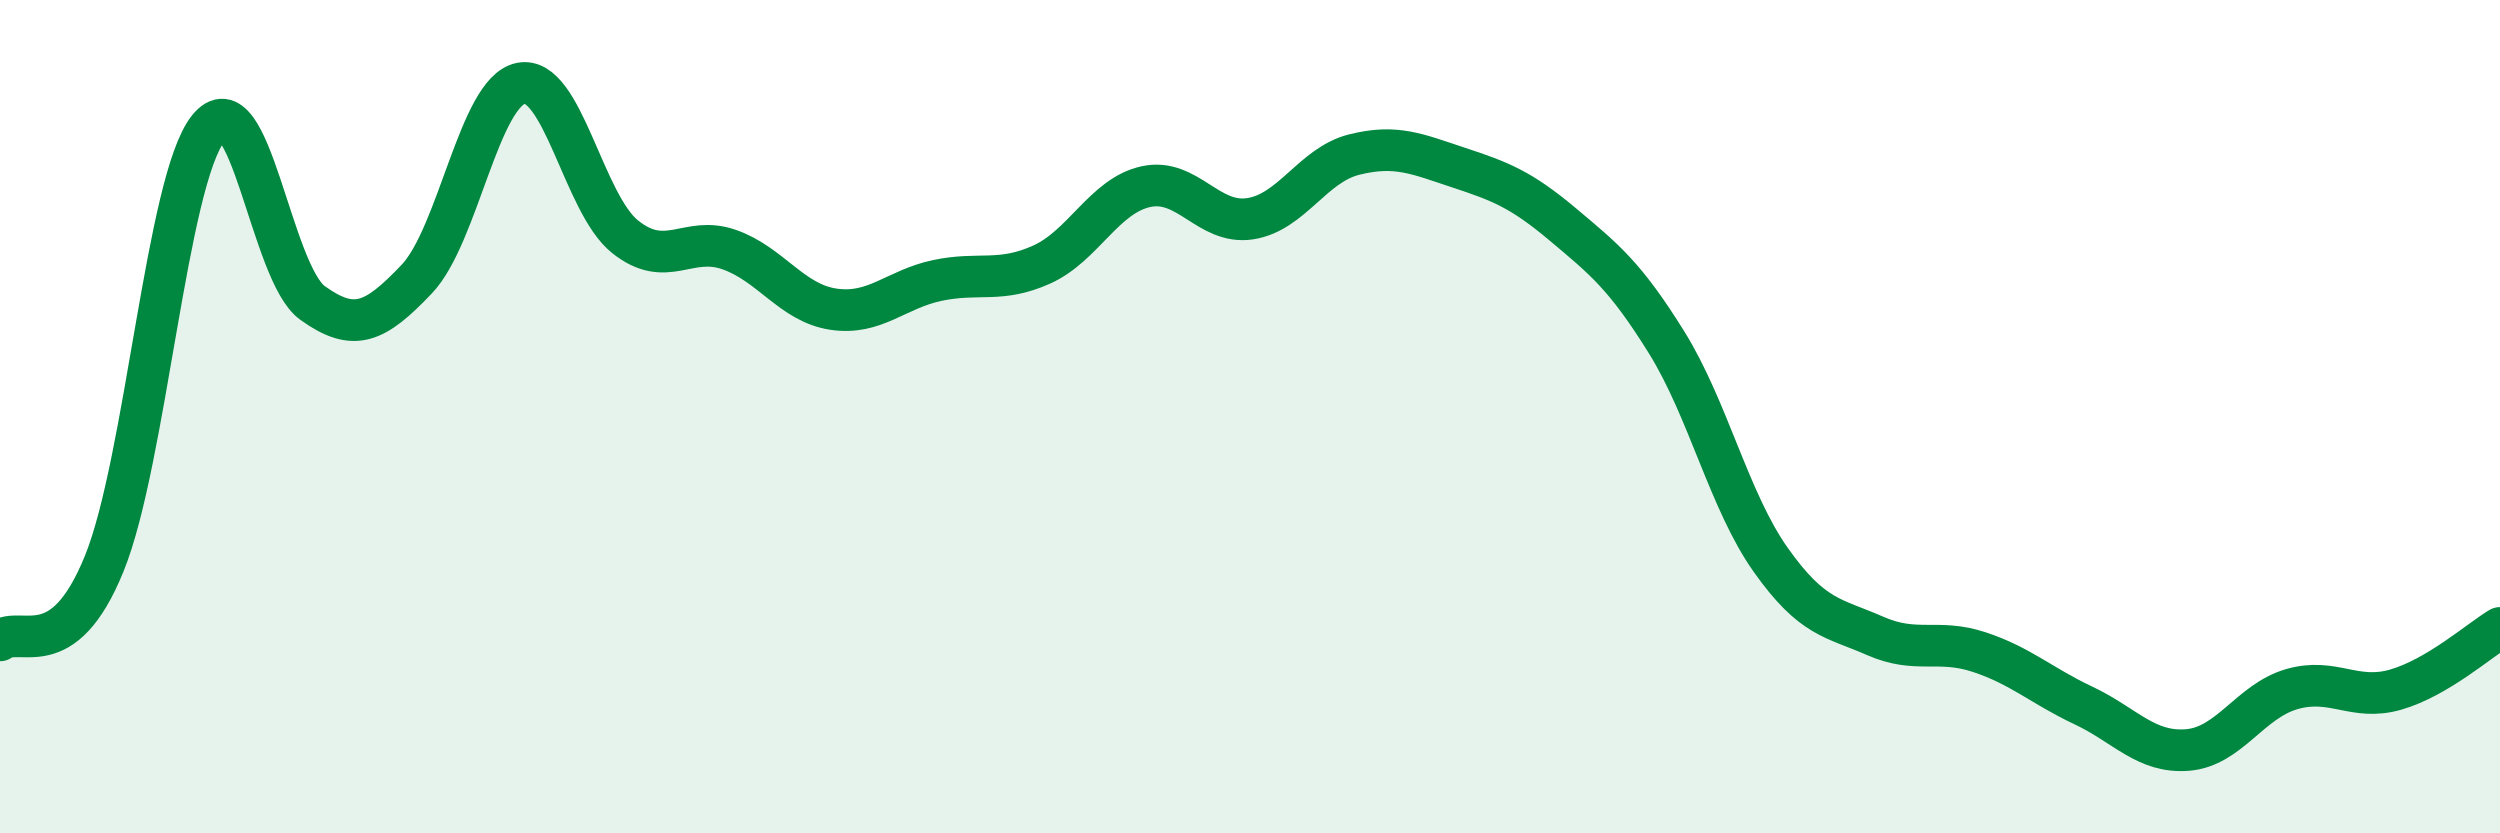
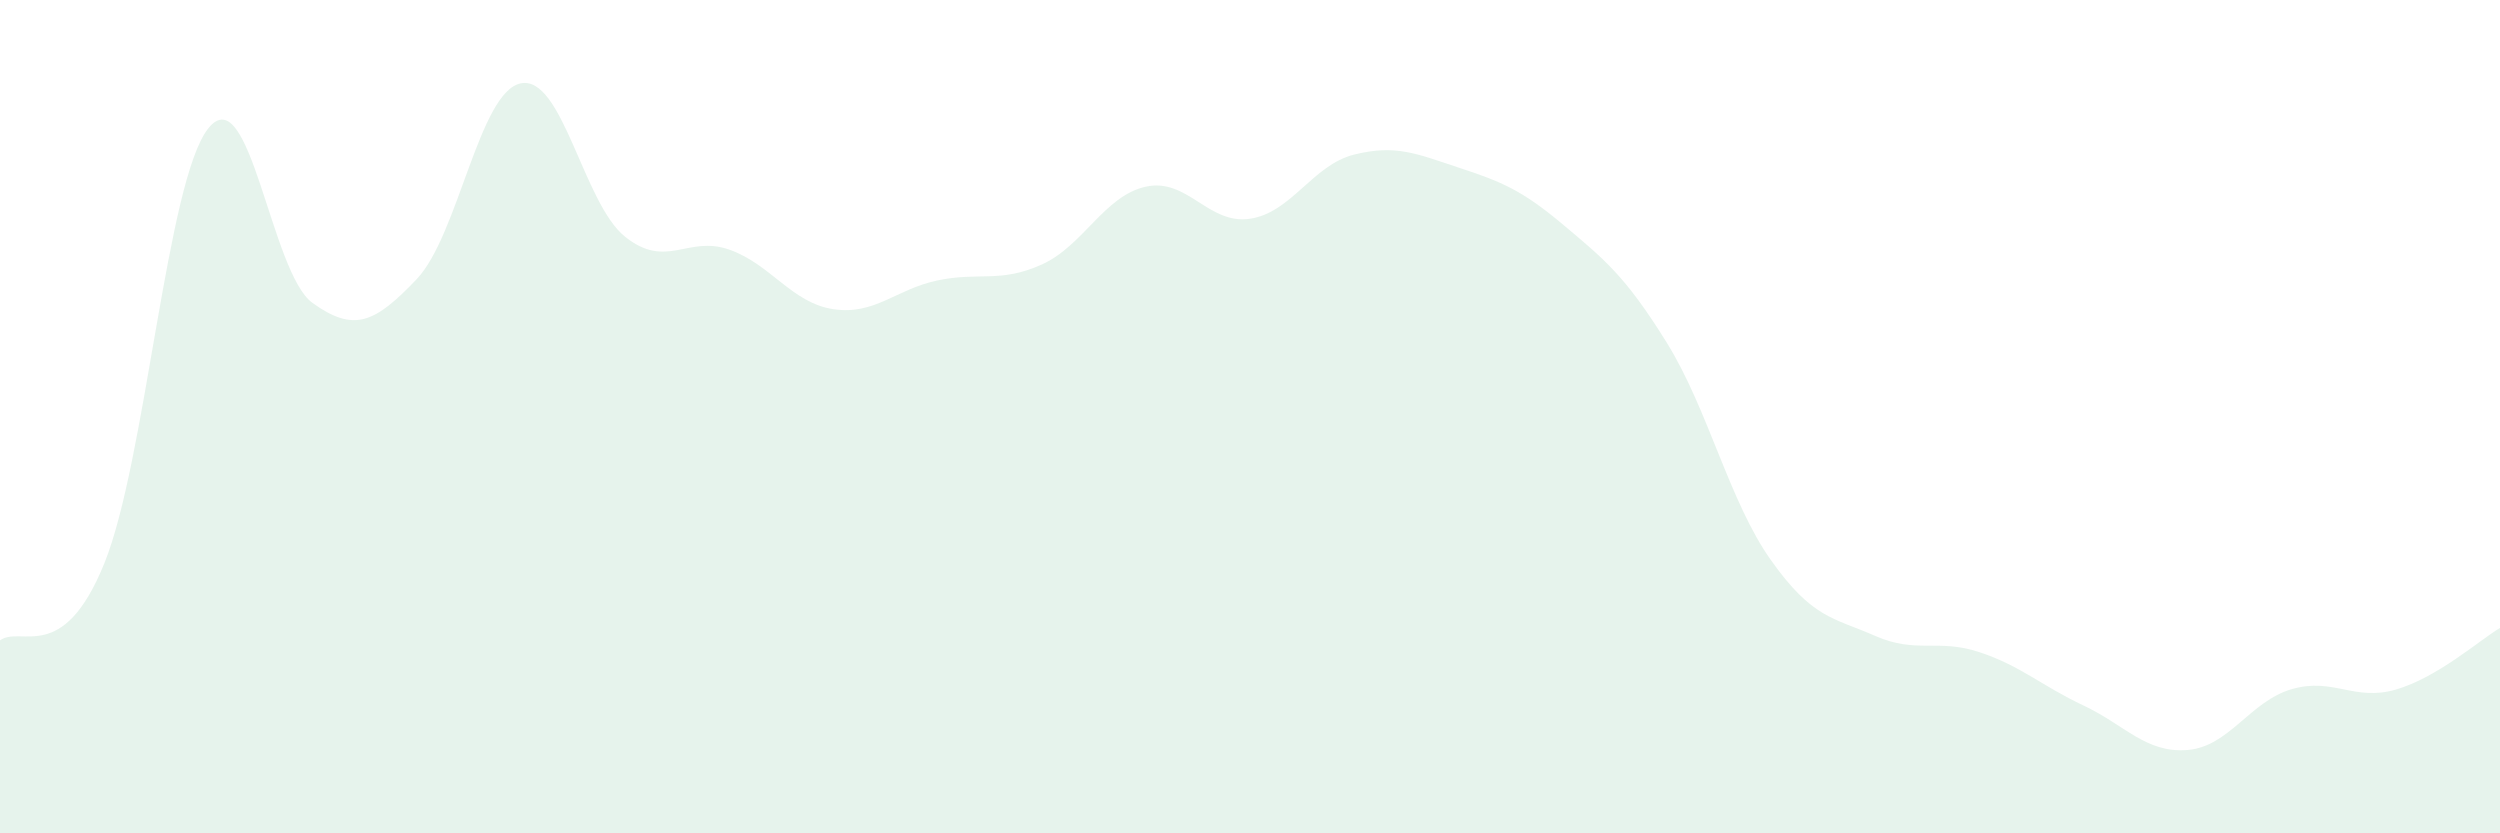
<svg xmlns="http://www.w3.org/2000/svg" width="60" height="20" viewBox="0 0 60 20">
  <path d="M 0,15.37 C 0.5,15 1.5,15.99 2.5,13.53 C 3.5,11.07 4,4.33 5,3.08 C 6,1.83 6.5,6.55 7.5,7.27 C 8.5,7.99 9,7.75 10,6.7 C 11,5.65 11.5,2.2 12.5,2 C 13.5,1.8 14,4.88 15,5.68 C 16,6.48 16.5,5.64 17.5,5.99 C 18.5,6.34 19,7.27 20,7.42 C 21,7.57 21.5,6.94 22.5,6.73 C 23.5,6.52 24,6.8 25,6.35 C 26,5.9 26.5,4.7 27.5,4.48 C 28.5,4.26 29,5.4 30,5.25 C 31,5.1 31.5,3.96 32.5,3.71 C 33.5,3.46 34,3.69 35,4.02 C 36,4.35 36.5,4.54 37.5,5.38 C 38.5,6.22 39,6.61 40,8.22 C 41,9.83 41.5,12.03 42.5,13.44 C 43.5,14.85 44,14.82 45,15.26 C 46,15.7 46.5,15.32 47.5,15.65 C 48.5,15.98 49,16.46 50,16.93 C 51,17.4 51.5,18.08 52.5,18 C 53.5,17.92 54,16.83 55,16.54 C 56,16.25 56.5,16.84 57.5,16.55 C 58.5,16.26 59.5,15.37 60,15.07L60 20L0 20Z" fill="#008740" opacity="0.1" stroke-linecap="round" stroke-linejoin="round" />
-   <path d="M 0,15.37 C 0.5,15 1.5,15.99 2.5,13.53 C 3.5,11.07 4,4.33 5,3.08 C 6,1.83 6.5,6.55 7.5,7.27 C 8.5,7.99 9,7.75 10,6.7 C 11,5.65 11.5,2.2 12.5,2 C 13.5,1.8 14,4.88 15,5.68 C 16,6.48 16.5,5.64 17.5,5.99 C 18.5,6.34 19,7.27 20,7.42 C 21,7.57 21.5,6.94 22.5,6.73 C 23.5,6.52 24,6.8 25,6.35 C 26,5.9 26.5,4.7 27.5,4.48 C 28.5,4.26 29,5.4 30,5.25 C 31,5.1 31.5,3.96 32.5,3.71 C 33.5,3.46 34,3.69 35,4.02 C 36,4.35 36.5,4.54 37.5,5.38 C 38.5,6.22 39,6.61 40,8.22 C 41,9.83 41.5,12.03 42.5,13.44 C 43.5,14.85 44,14.82 45,15.26 C 46,15.7 46.5,15.32 47.5,15.65 C 48.5,15.98 49,16.46 50,16.93 C 51,17.4 51.5,18.08 52.5,18 C 53.5,17.92 54,16.83 55,16.54 C 56,16.25 56.5,16.84 57.5,16.55 C 58.5,16.26 59.5,15.37 60,15.07" stroke="#008740" stroke-width="1" fill="none" stroke-linecap="round" stroke-linejoin="round" />
</svg>